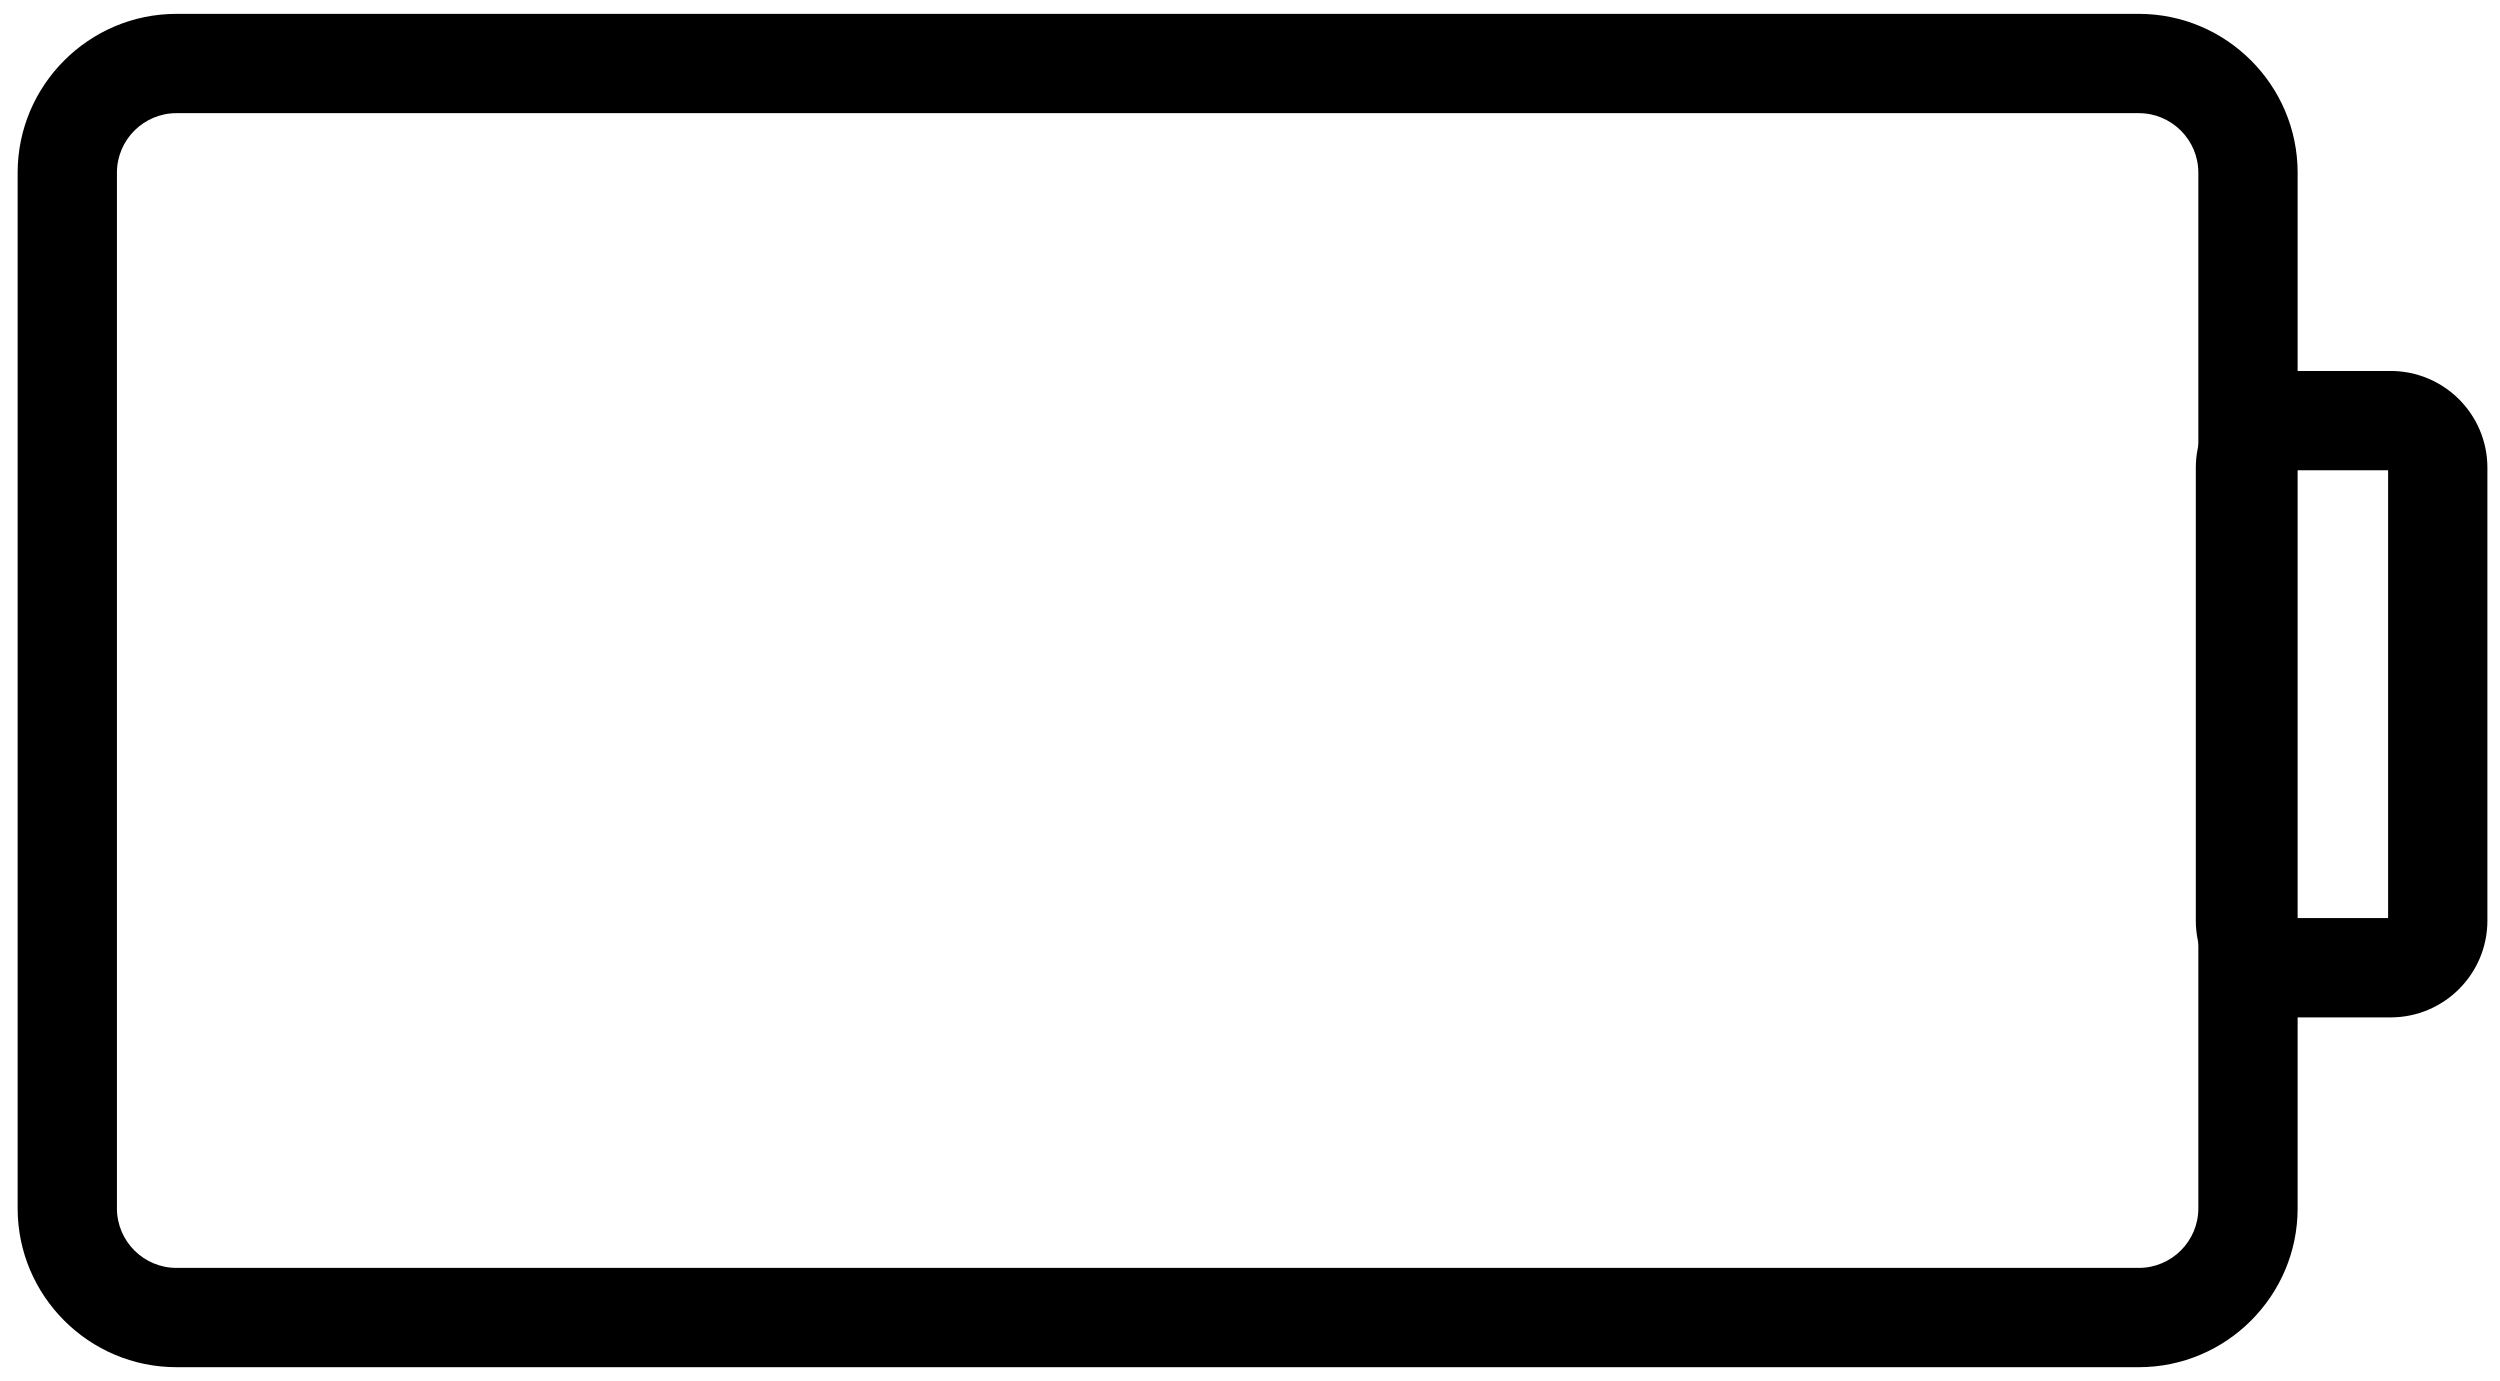
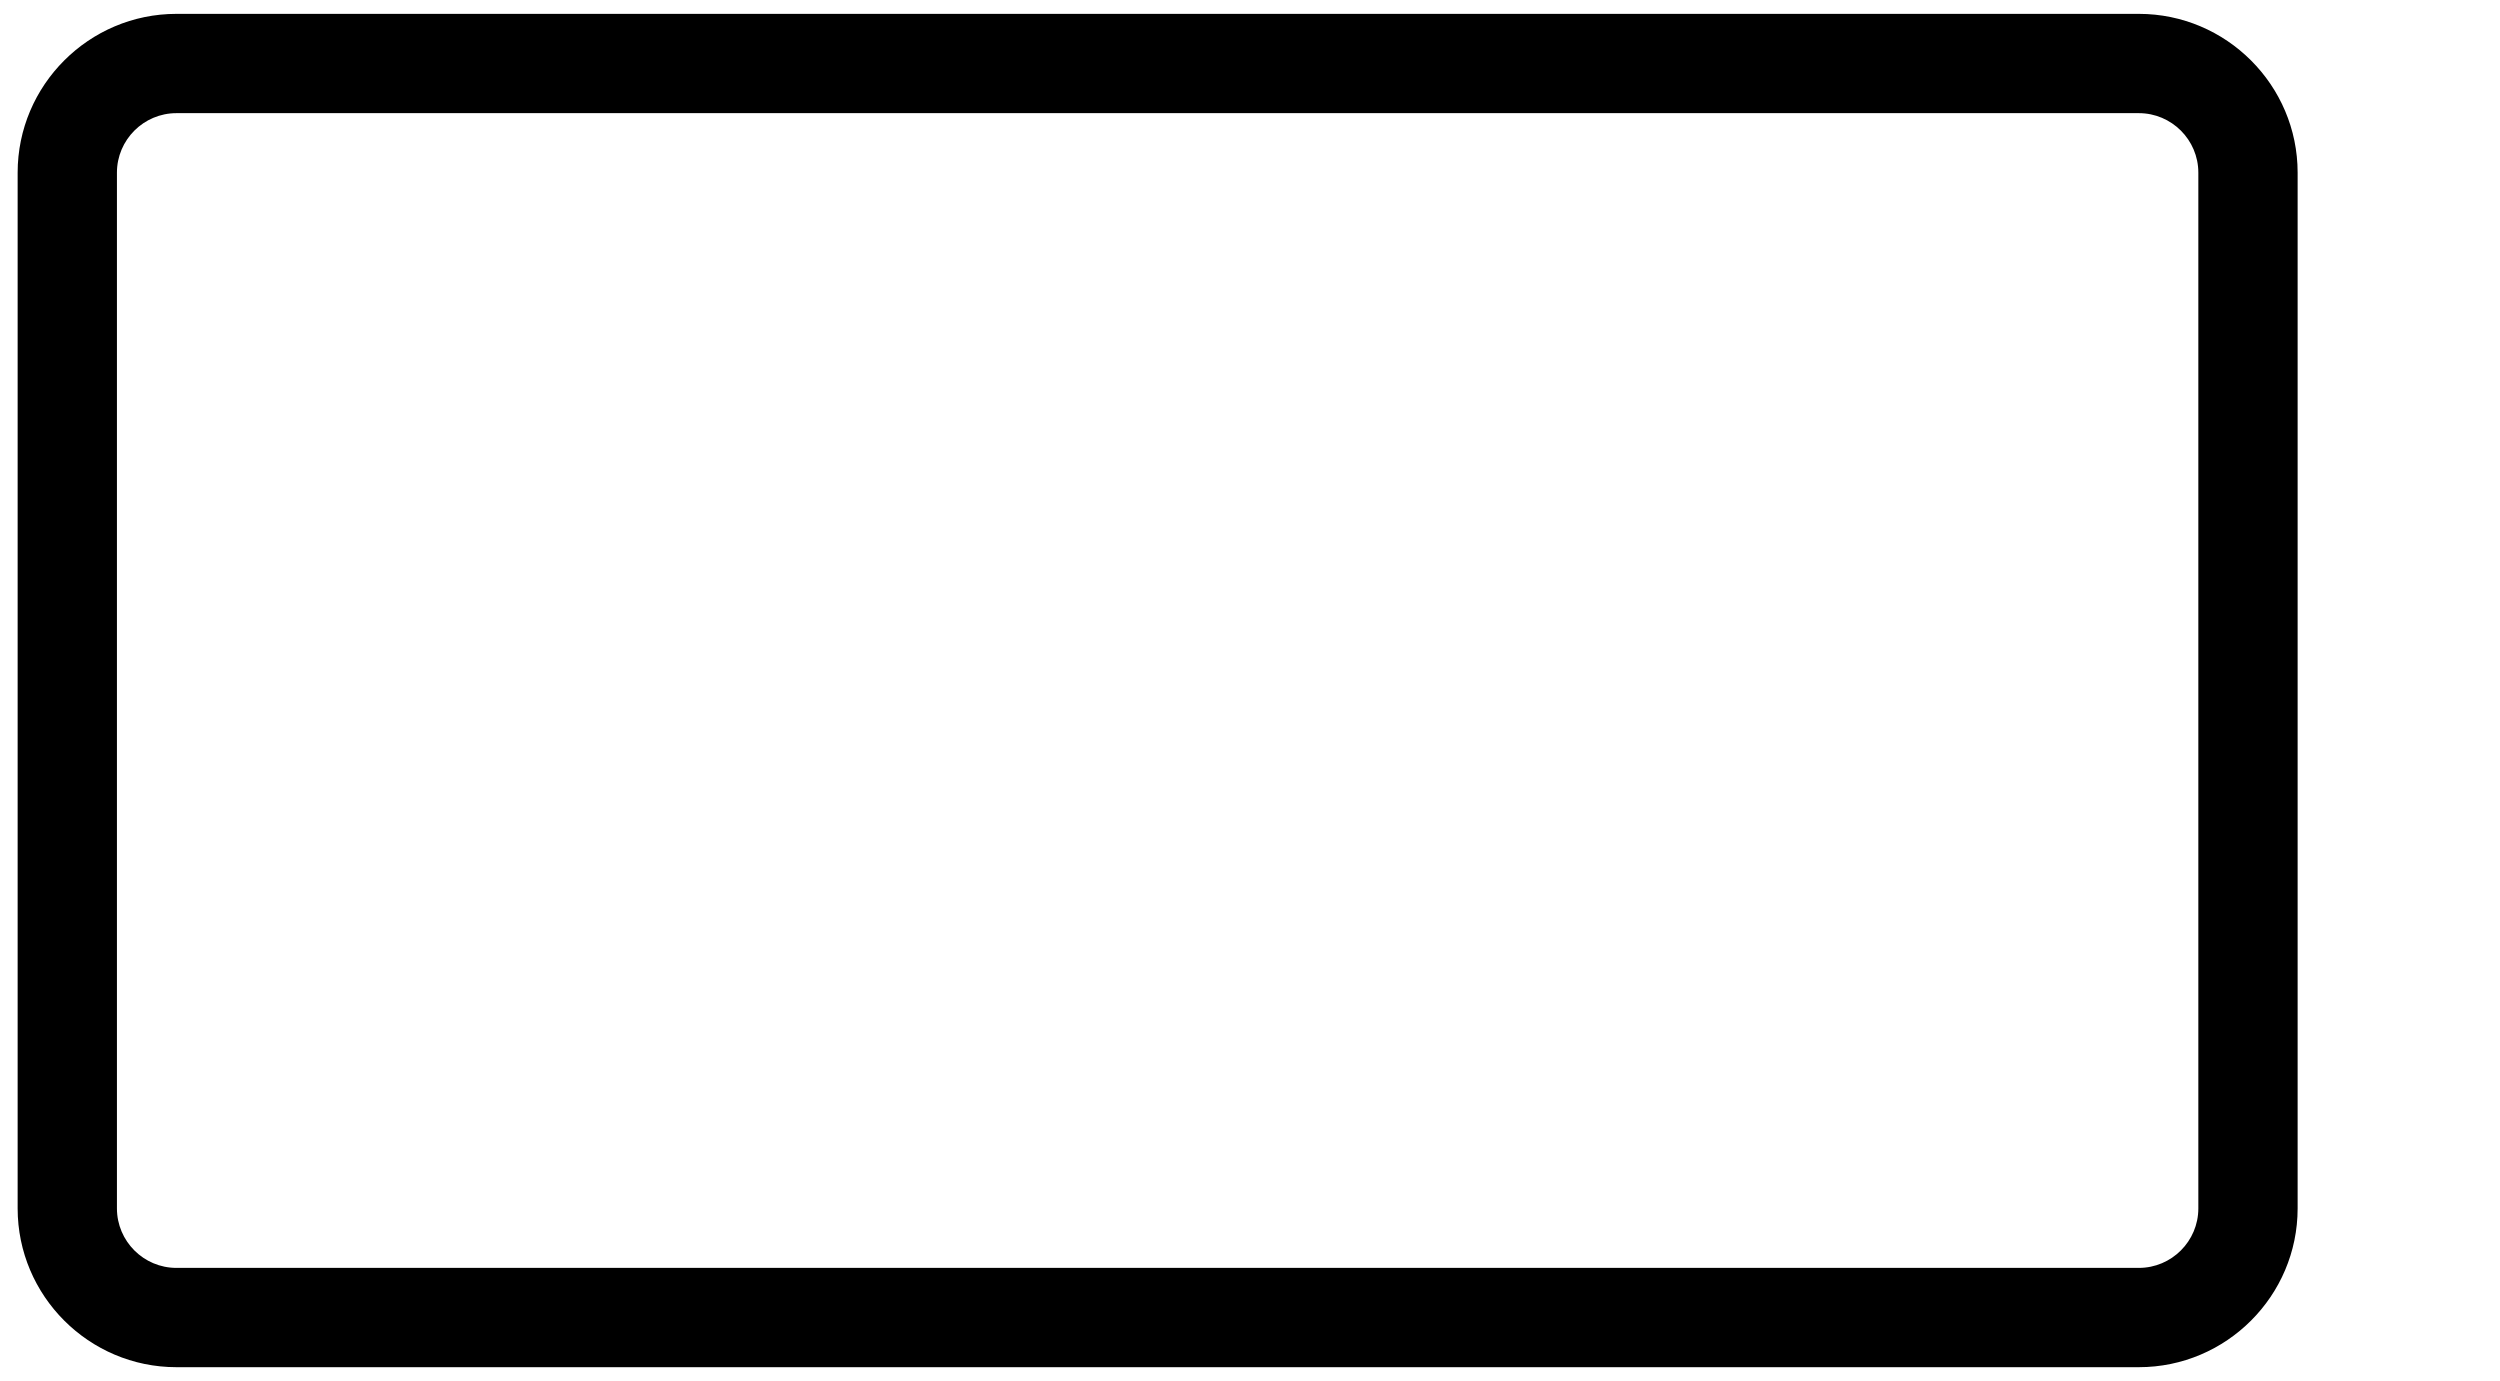
<svg xmlns="http://www.w3.org/2000/svg" version="1.1" id="Ebene_1" x="0px" y="0px" viewBox="0 0 992 548" style="enable-background:new 0 0 992 548;" xml:space="preserve">
  <g>
-     <path d="M848.7,542.5H70c-34.7,0-63-28.3-63-63v-411c0-34.7,28.3-63,63-63h778.7c34.7,0,63,28.3,63,63v411   C911.7,514.2,883.4,542.5,848.7,542.5z M70,44.9c-13,0-23.6,10.6-23.6,23.6v411c0,13,10.6,23.6,23.6,23.6h778.7   c13,0,23.6-10.6,23.6-23.6v-411c0-13-10.6-23.6-23.6-23.6H70z" />
-     <path d="M948.6,403.7h-38.9c-21.2,0-38.4-17.2-38.4-38.4V185.6c0-21.2,17.2-38.4,38.4-38.4h38.9c21.2,0,38.4,17.2,38.4,38.4v179.7   C987,386.5,969.8,403.7,948.6,403.7z M910.7,364.3h36.9V186.6h-36.9V364.3z" />
+     <path d="M848.7,542.5H70c-34.7,0-63-28.3-63-63v-411c0-34.7,28.3-63,63-63h778.7c34.7,0,63,28.3,63,63v411   C911.7,514.2,883.4,542.5,848.7,542.5M70,44.9c-13,0-23.6,10.6-23.6,23.6v411c0,13,10.6,23.6,23.6,23.6h778.7   c13,0,23.6-10.6,23.6-23.6v-411c0-13-10.6-23.6-23.6-23.6H70z" />
  </g>
</svg>